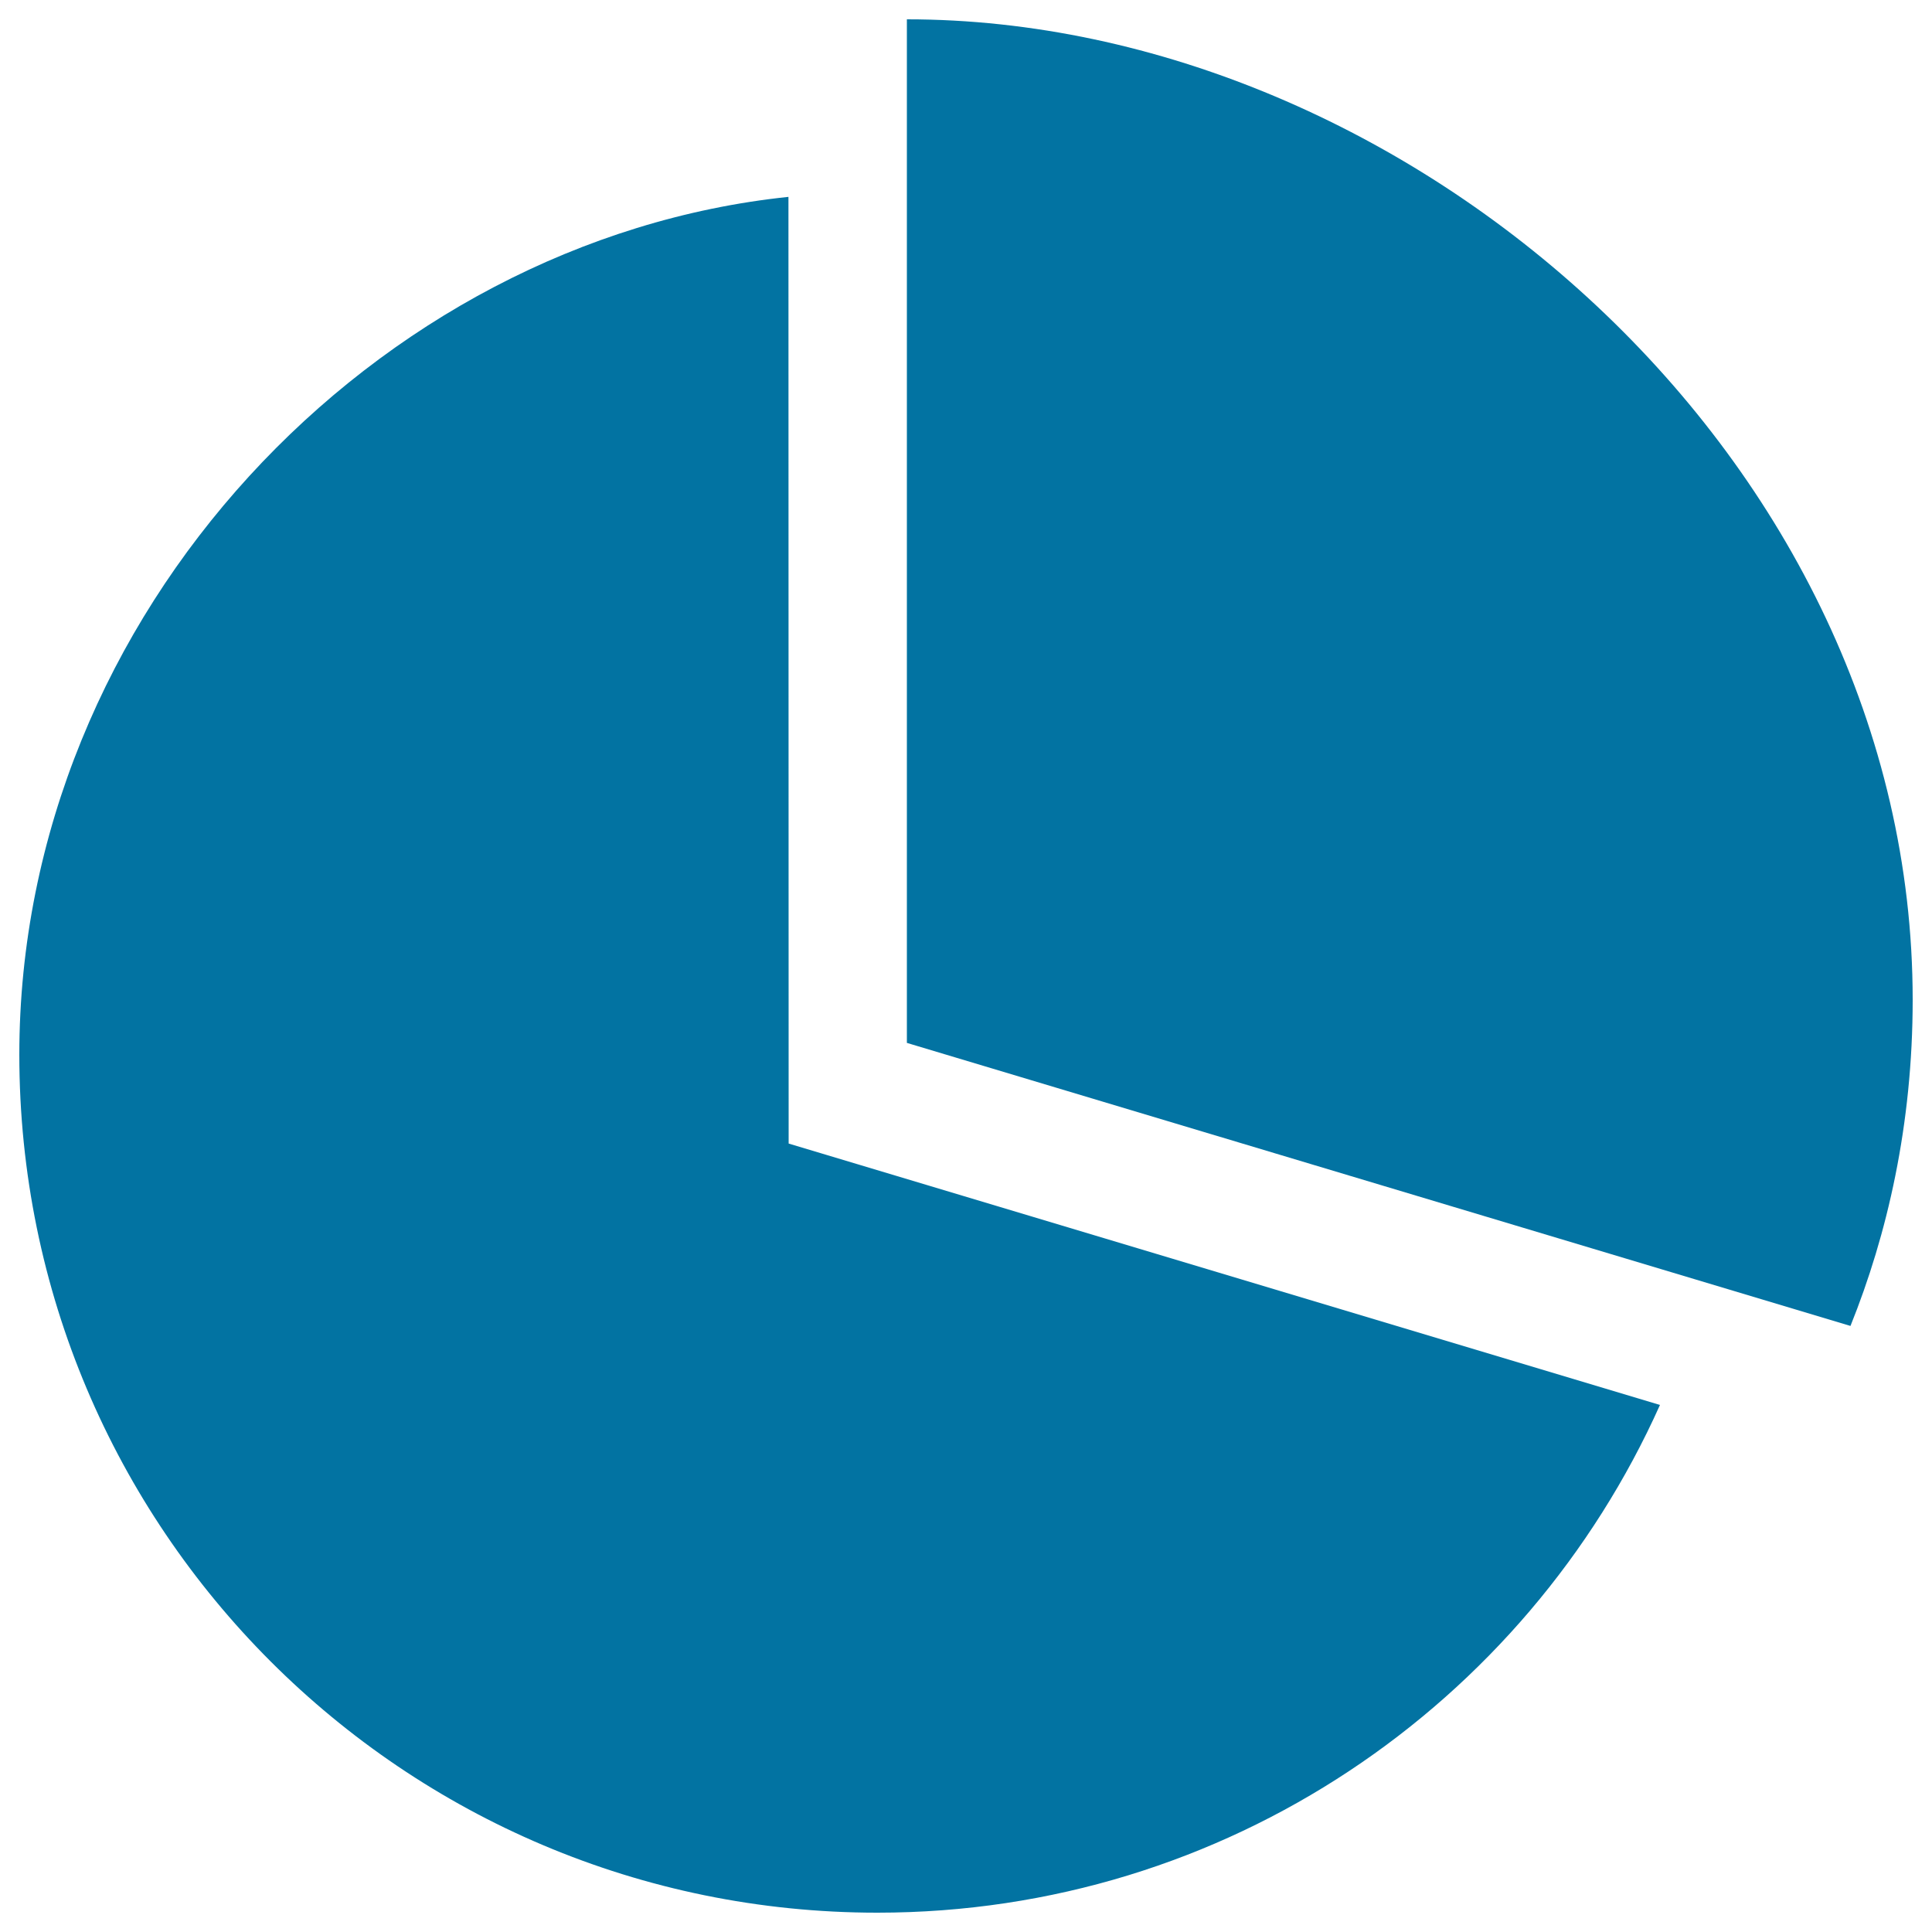
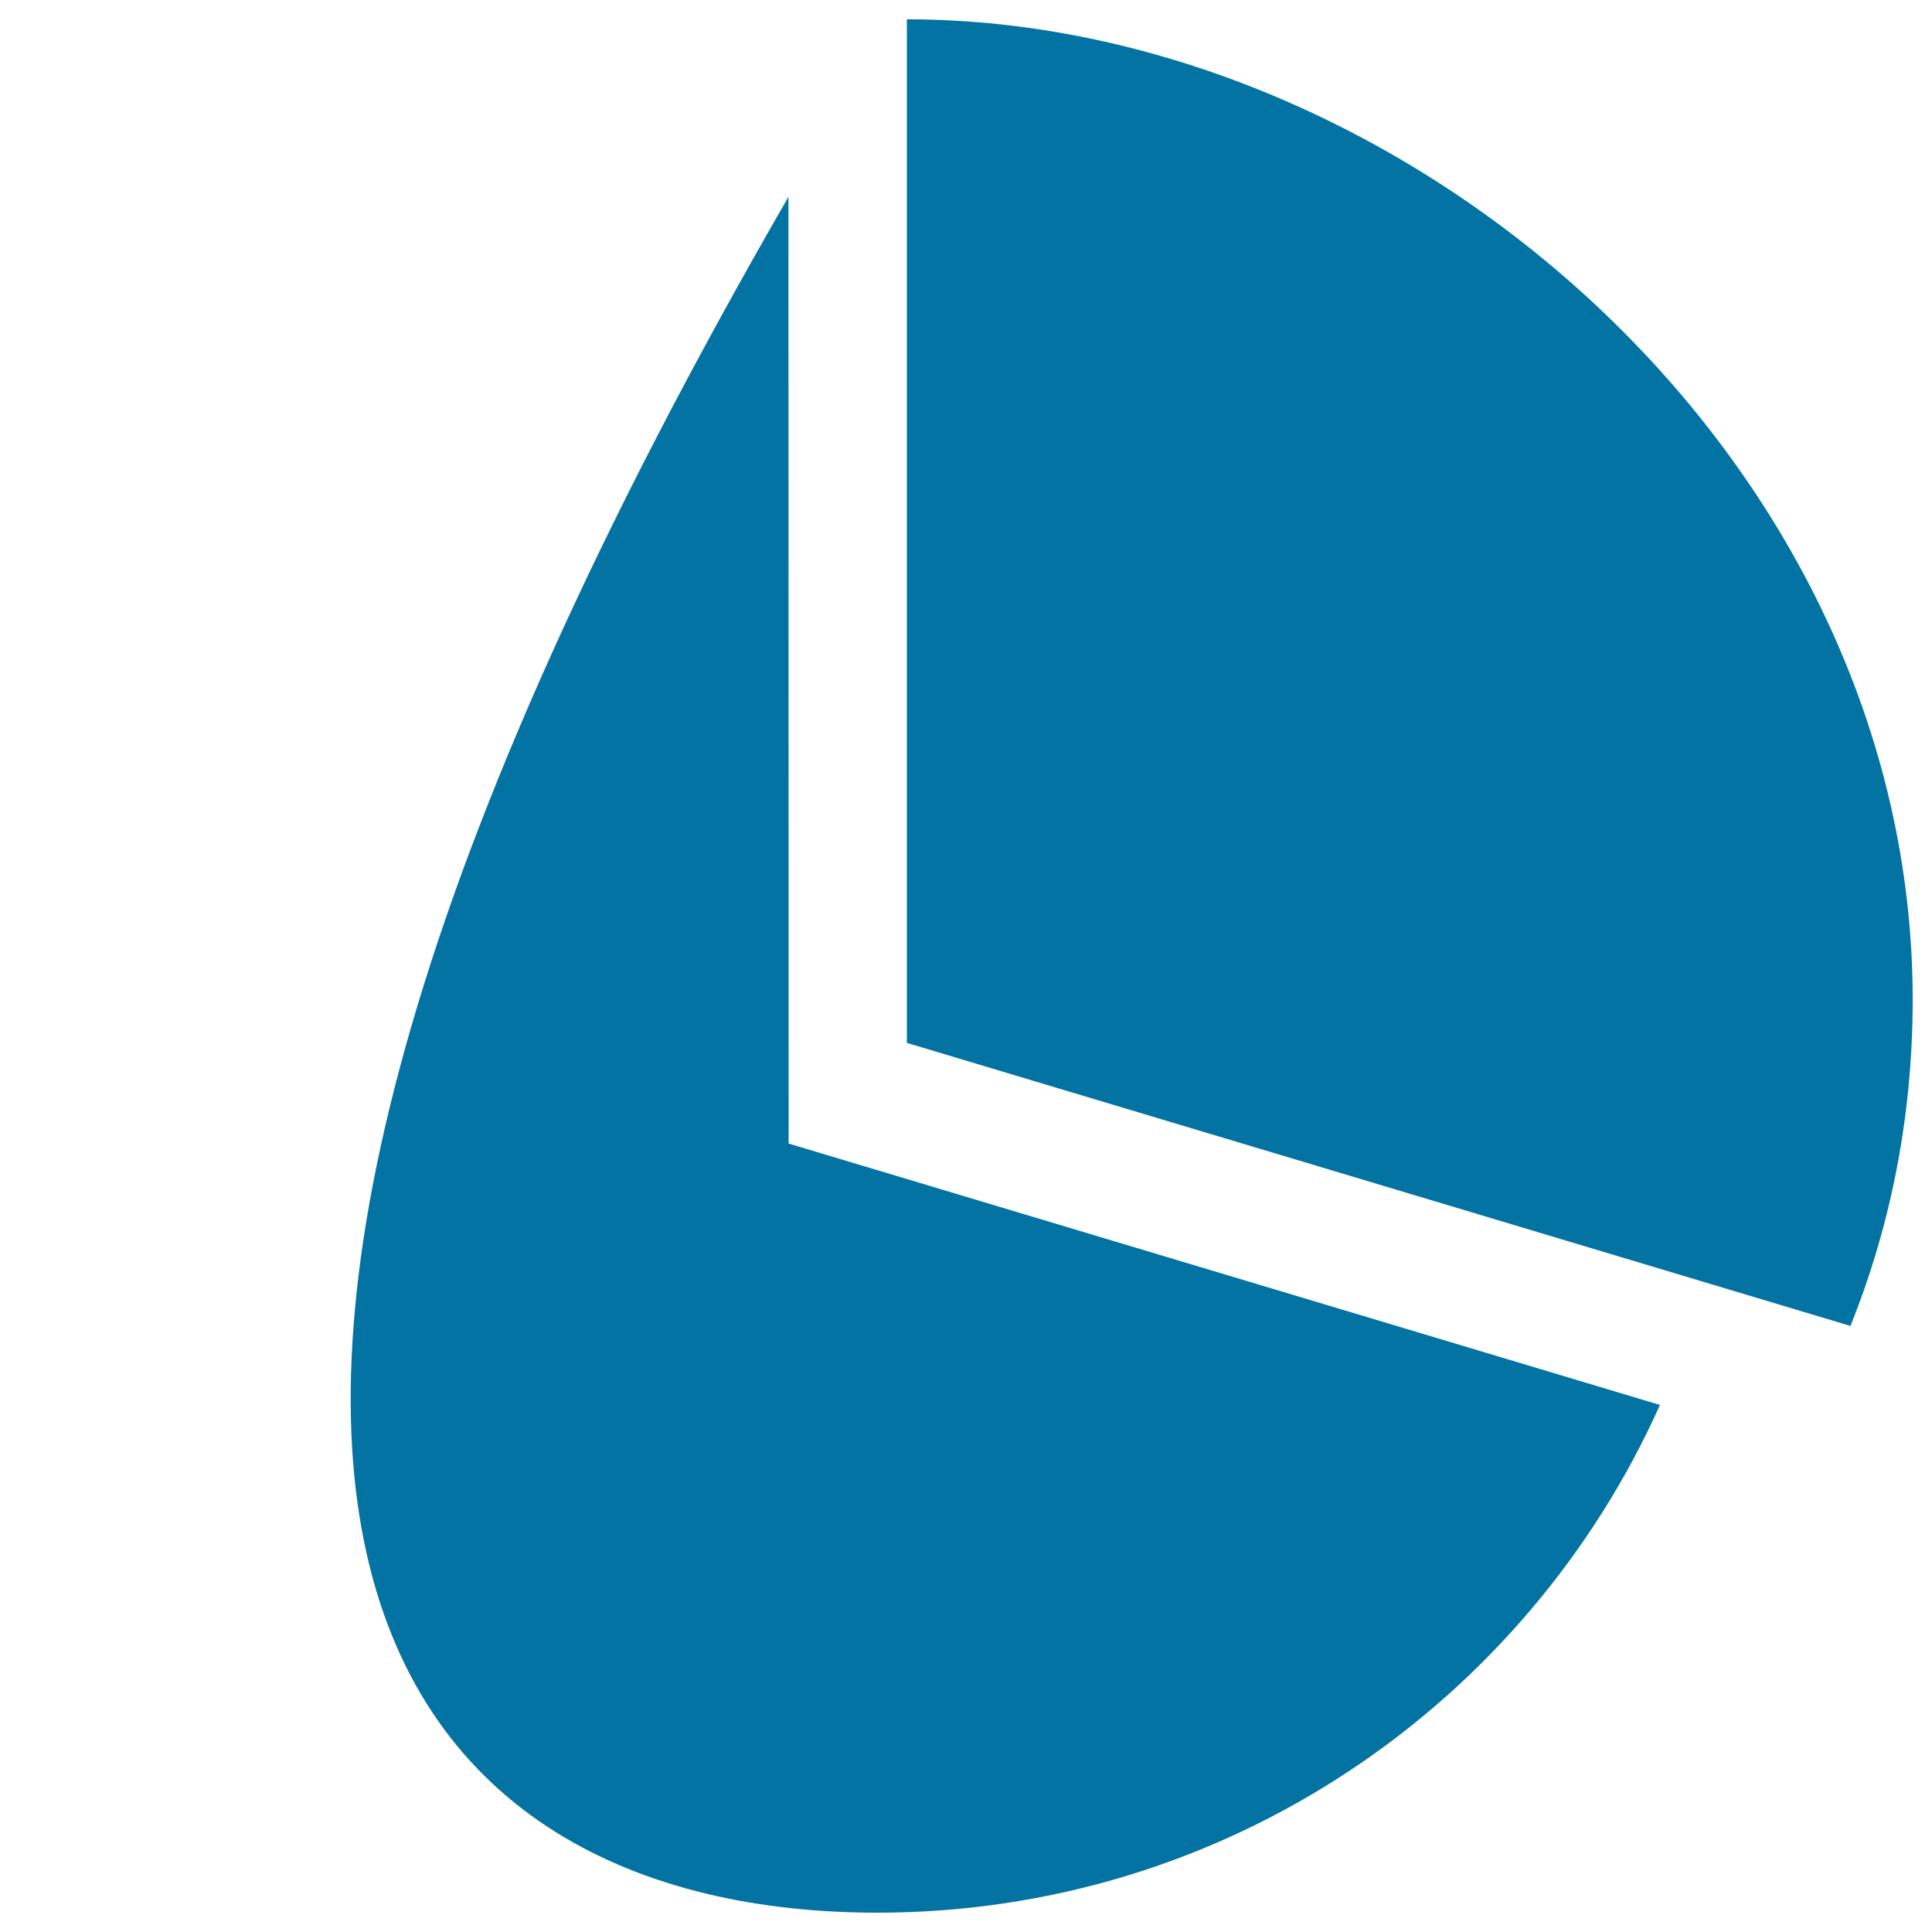
<svg xmlns="http://www.w3.org/2000/svg" viewBox="0 0 1000 1000" style="fill:#0273a2">
  <title>Black Circular Graphic SVG icon</title>
  <g>
    <g id="_x39__20_">
      <g>
-         <path d="M408.1,101.9C194.6,124.2,10,317.1,10,545.9C10,791.2,208.8,990,454.1,990c180.6,0,335.7-108,405.1-262.8l-451-135.3L408.1,101.9L408.1,101.9z M469.4,10L469.4,10v529.8l488.4,146.5c19-47.2,32.2-104,32.2-168.8C990,237.2,728.2,10,469.4,10z" />
+         <path d="M408.1,101.9C10,791.2,208.8,990,454.1,990c180.6,0,335.7-108,405.1-262.8l-451-135.3L408.1,101.9L408.1,101.9z M469.4,10L469.4,10v529.8l488.4,146.5c19-47.2,32.2-104,32.2-168.8C990,237.2,728.2,10,469.4,10z" />
      </g>
    </g>
  </g>
</svg>